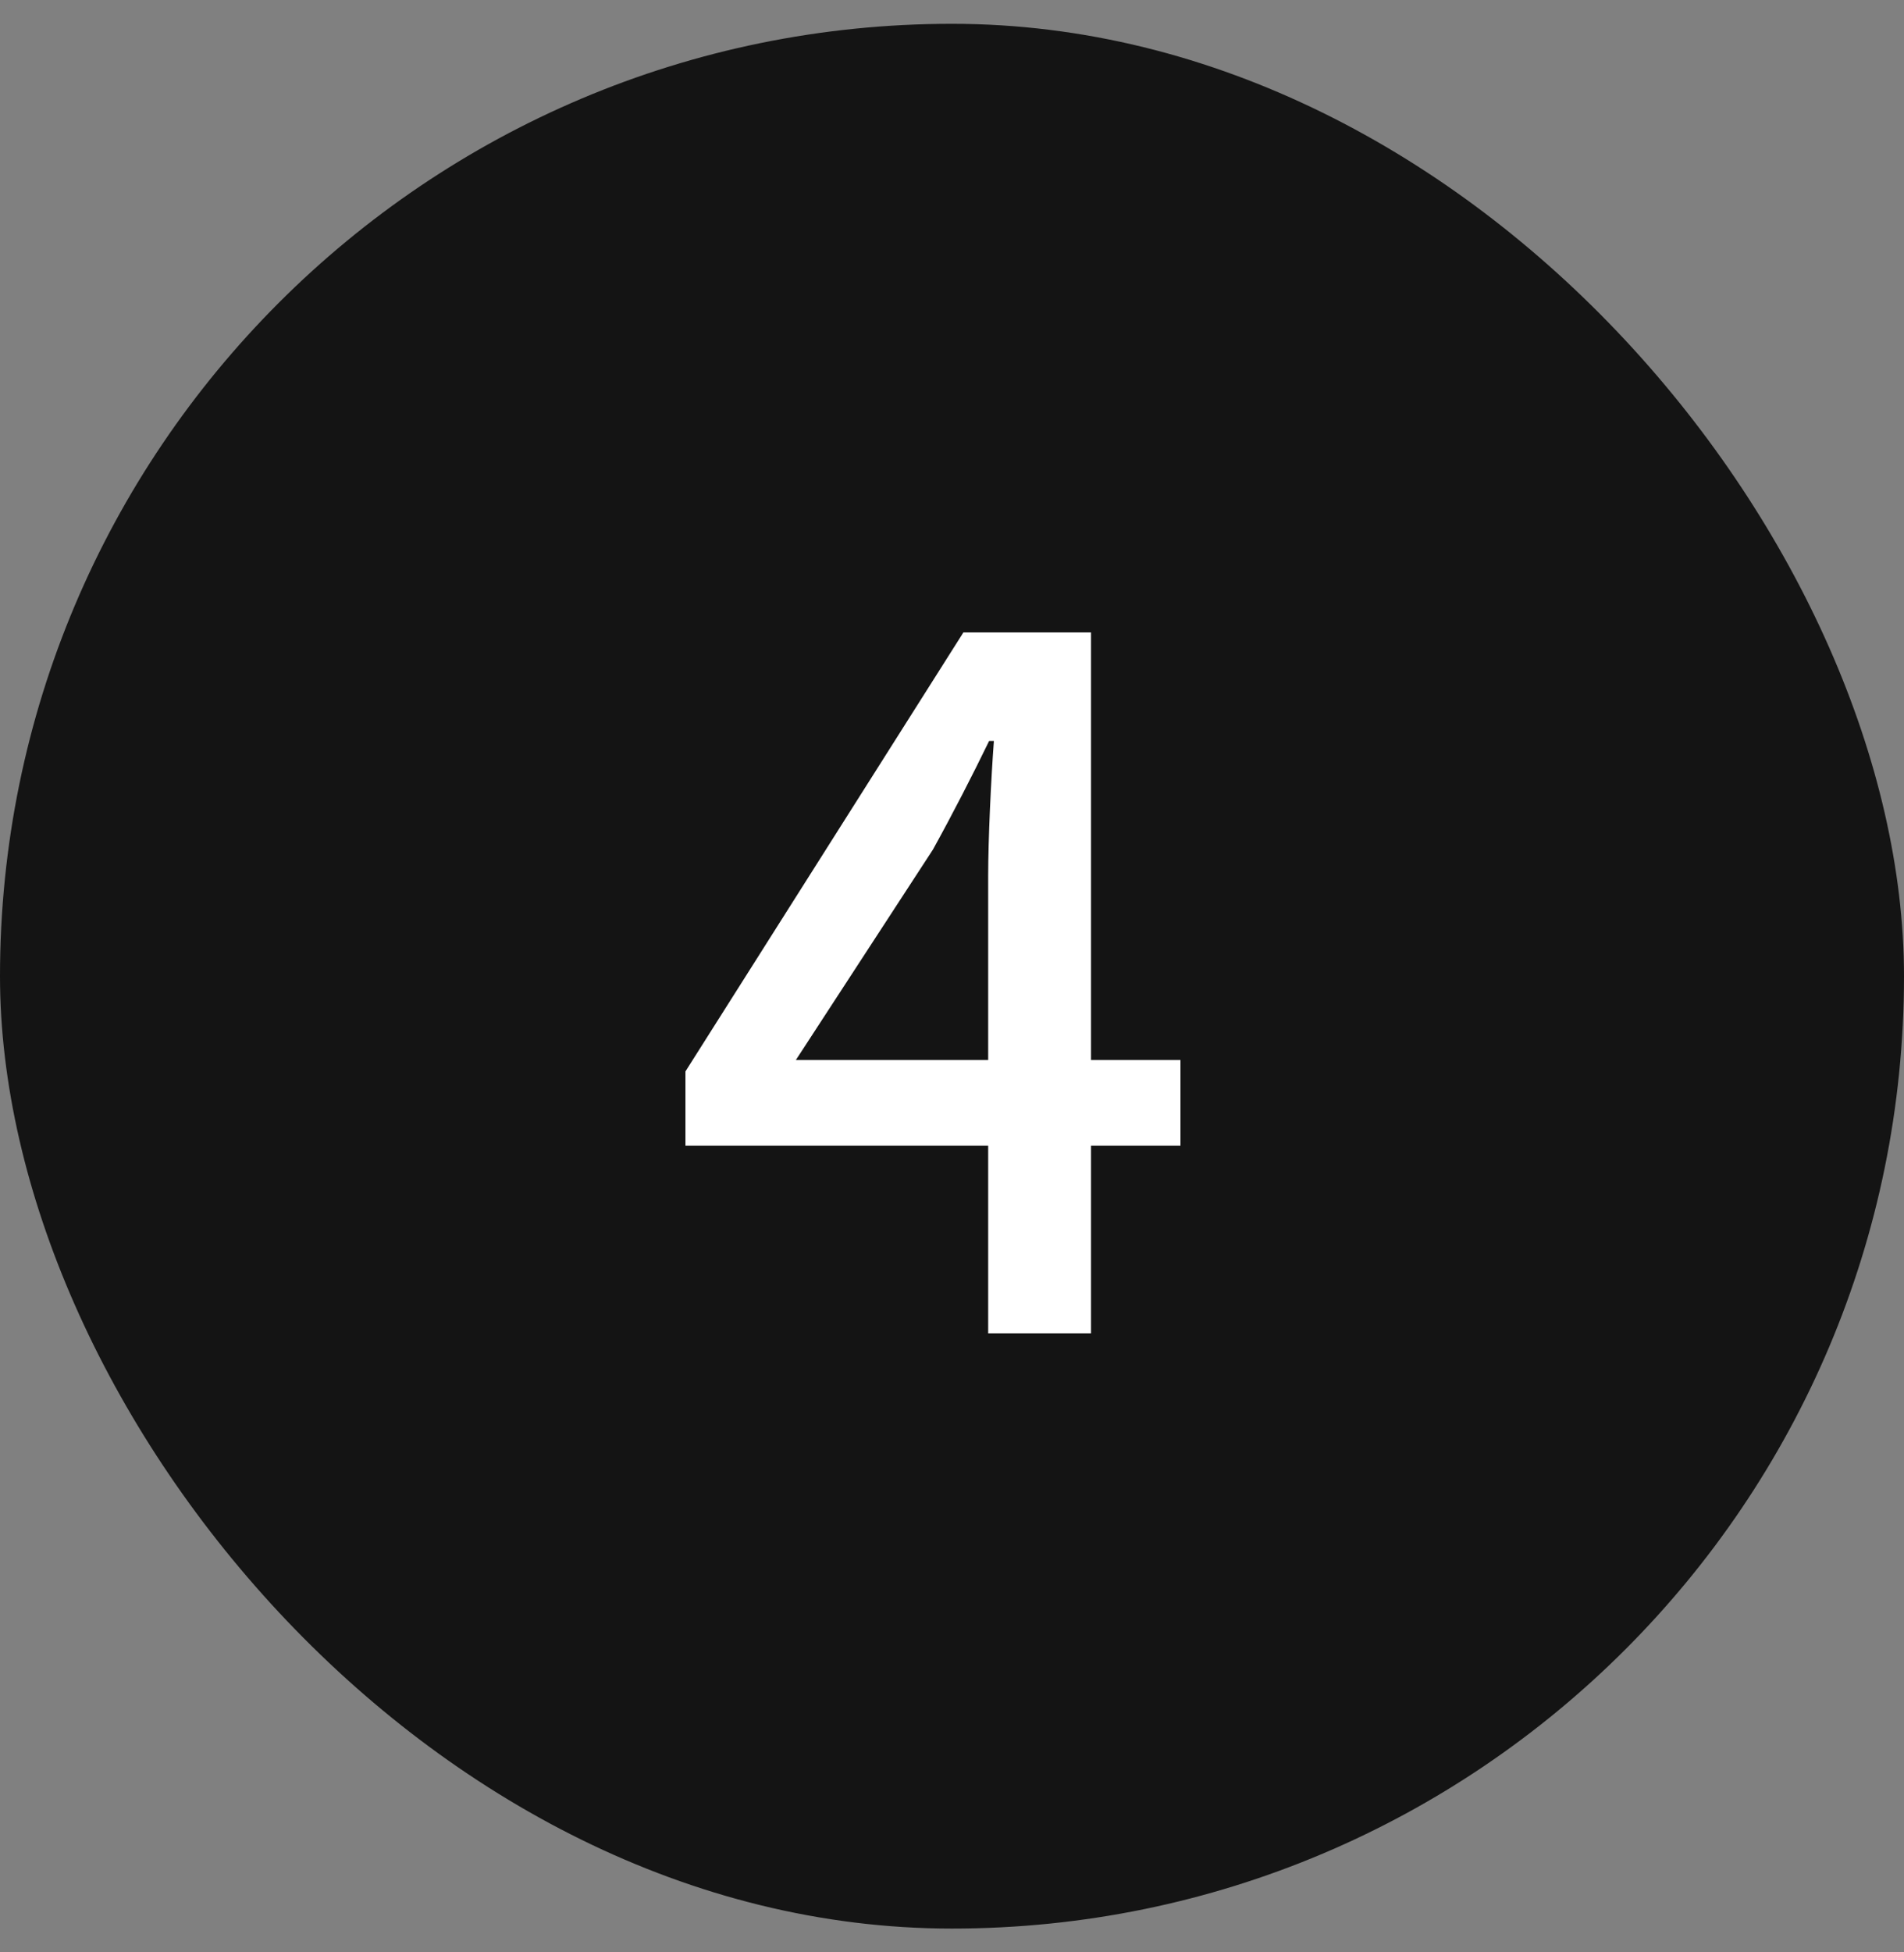
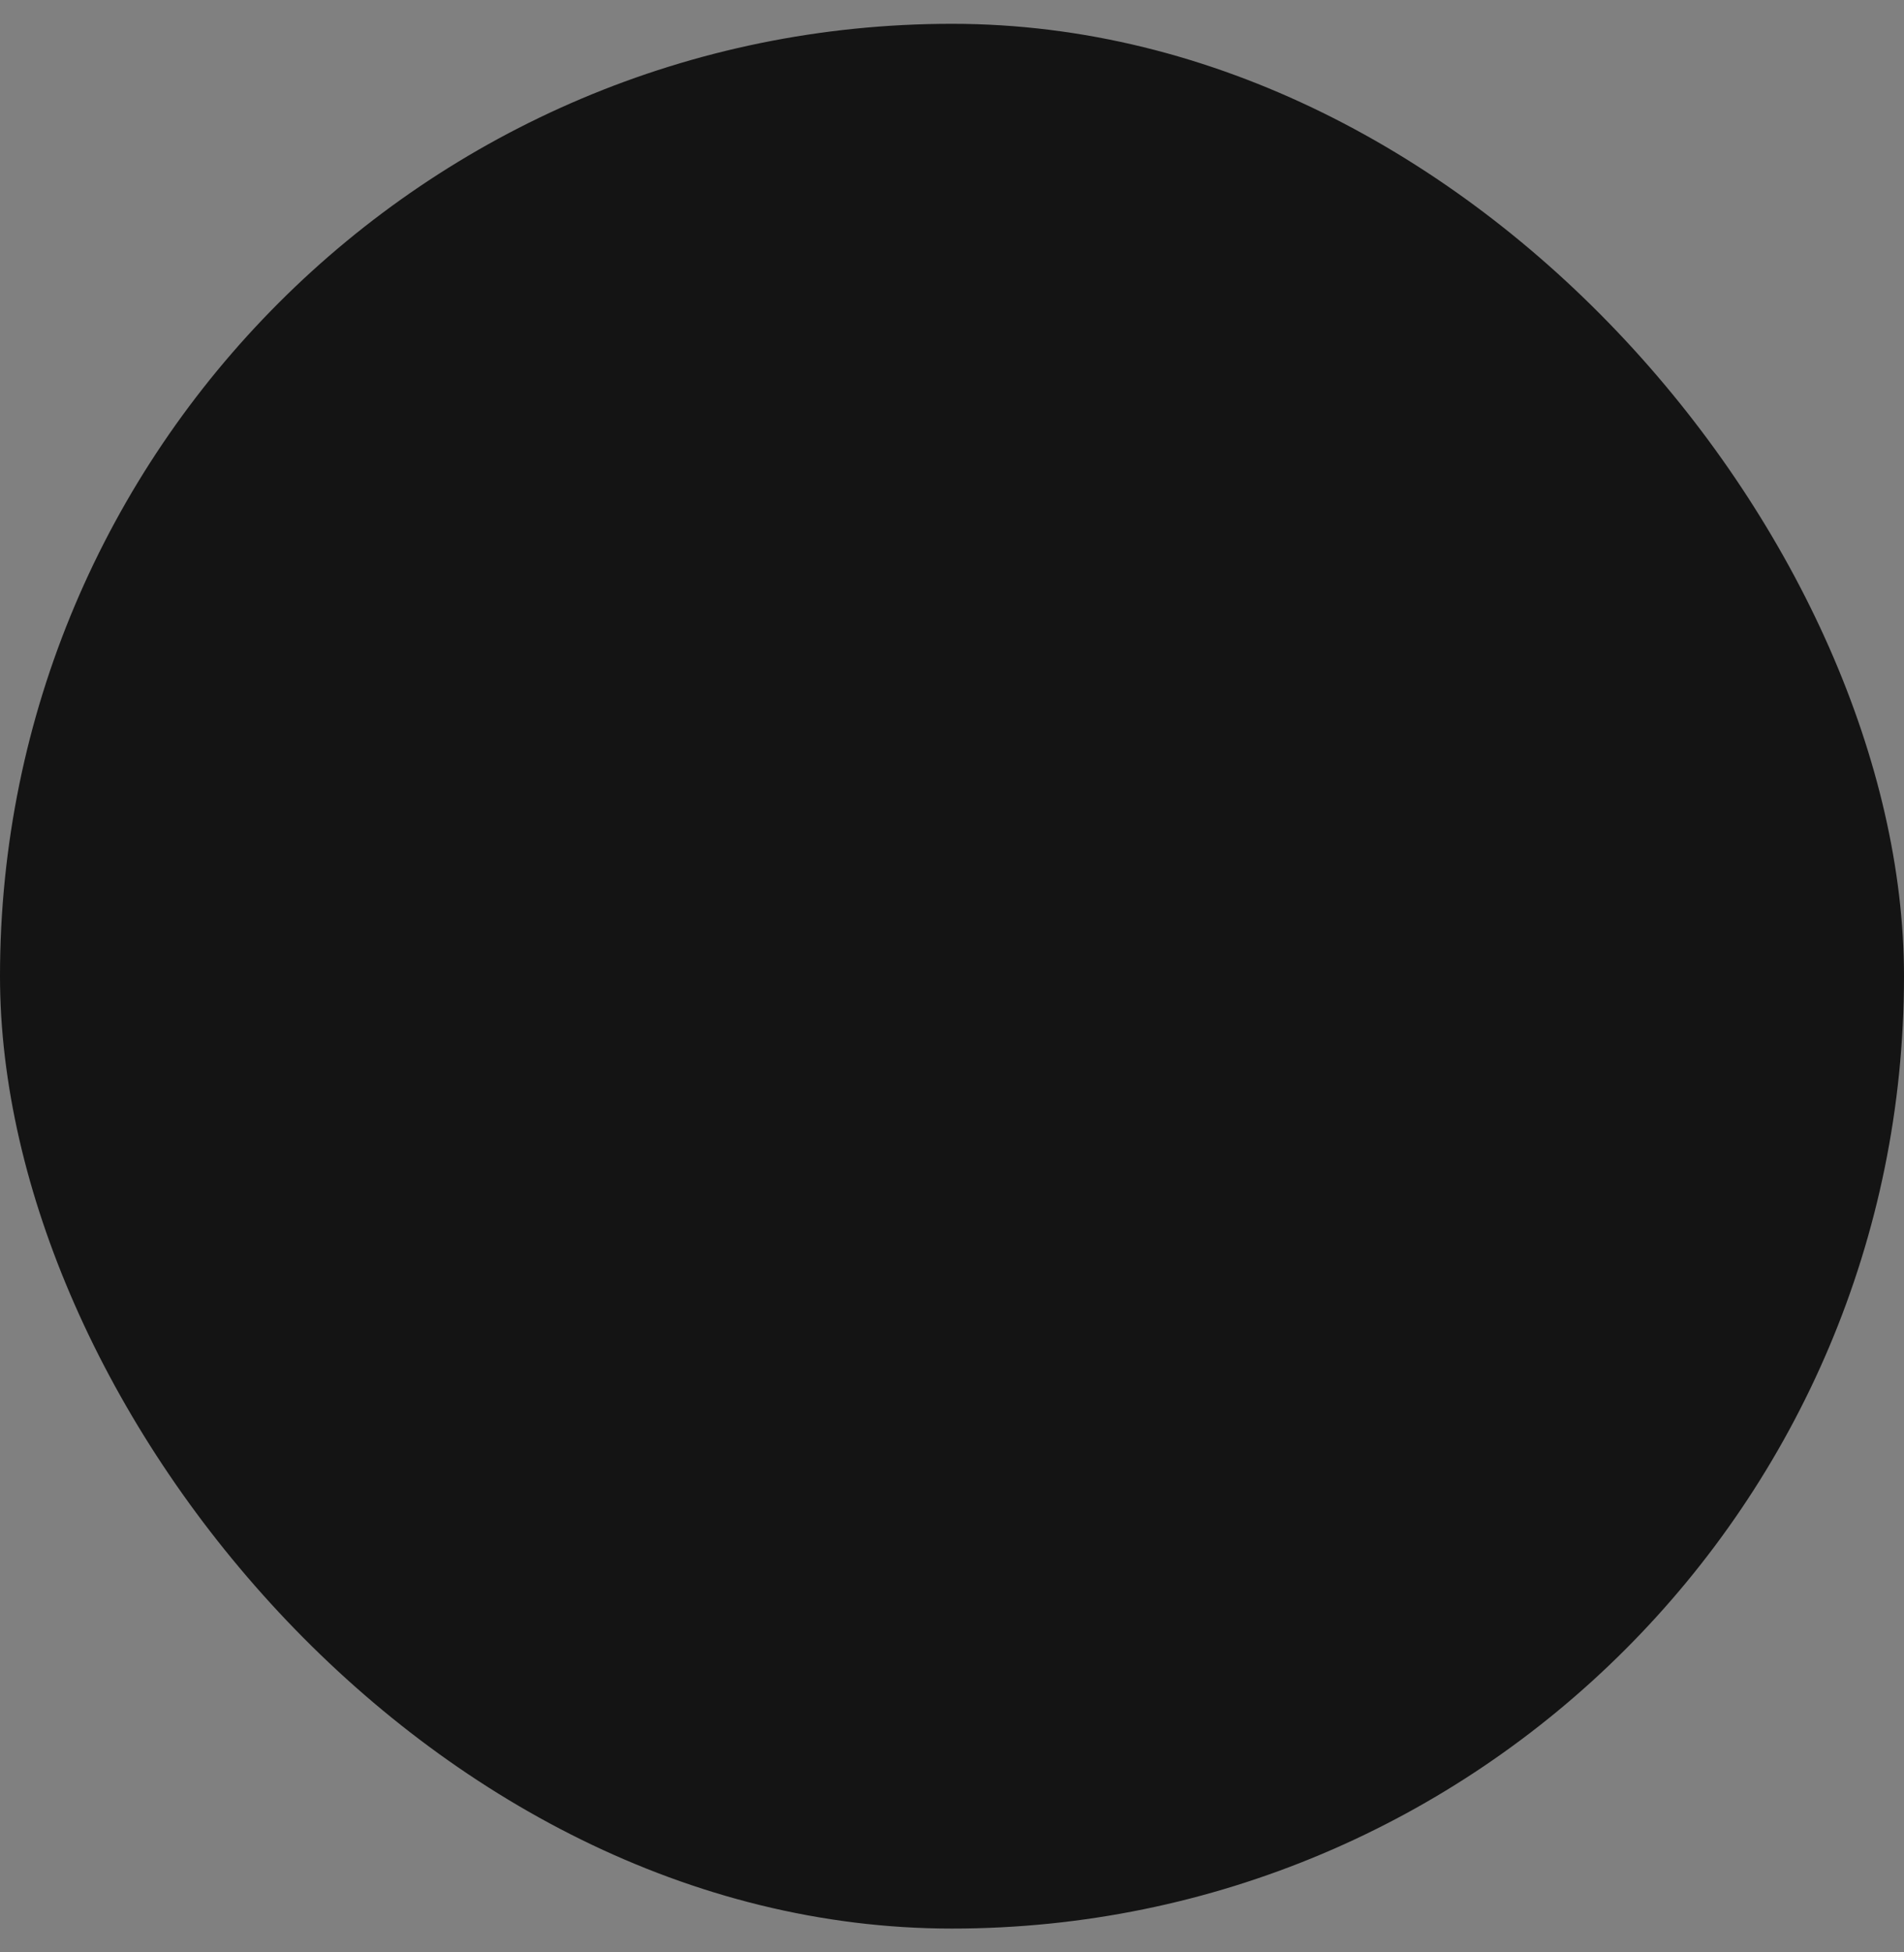
<svg xmlns="http://www.w3.org/2000/svg" width="40" height="41" viewBox="0 0 40 41" fill="none">
  <rect x="0" y="0" width="40" height="41" fill="#808080" stroke="none" />
  <rect y="0.5" width="40" height="40" rx="20" fill="#141414" />
-   <path d="M20.76 28V18.4C20.76 17.62 20.82 16.36 20.88 15.56H20.78C20.42 16.3 20.02 17.08 19.6 17.84L16.72 22.26H24.8V24.06H14.4V22.5L20.24 13.28H22.92V28H20.76Z" fill="white" />
</svg>